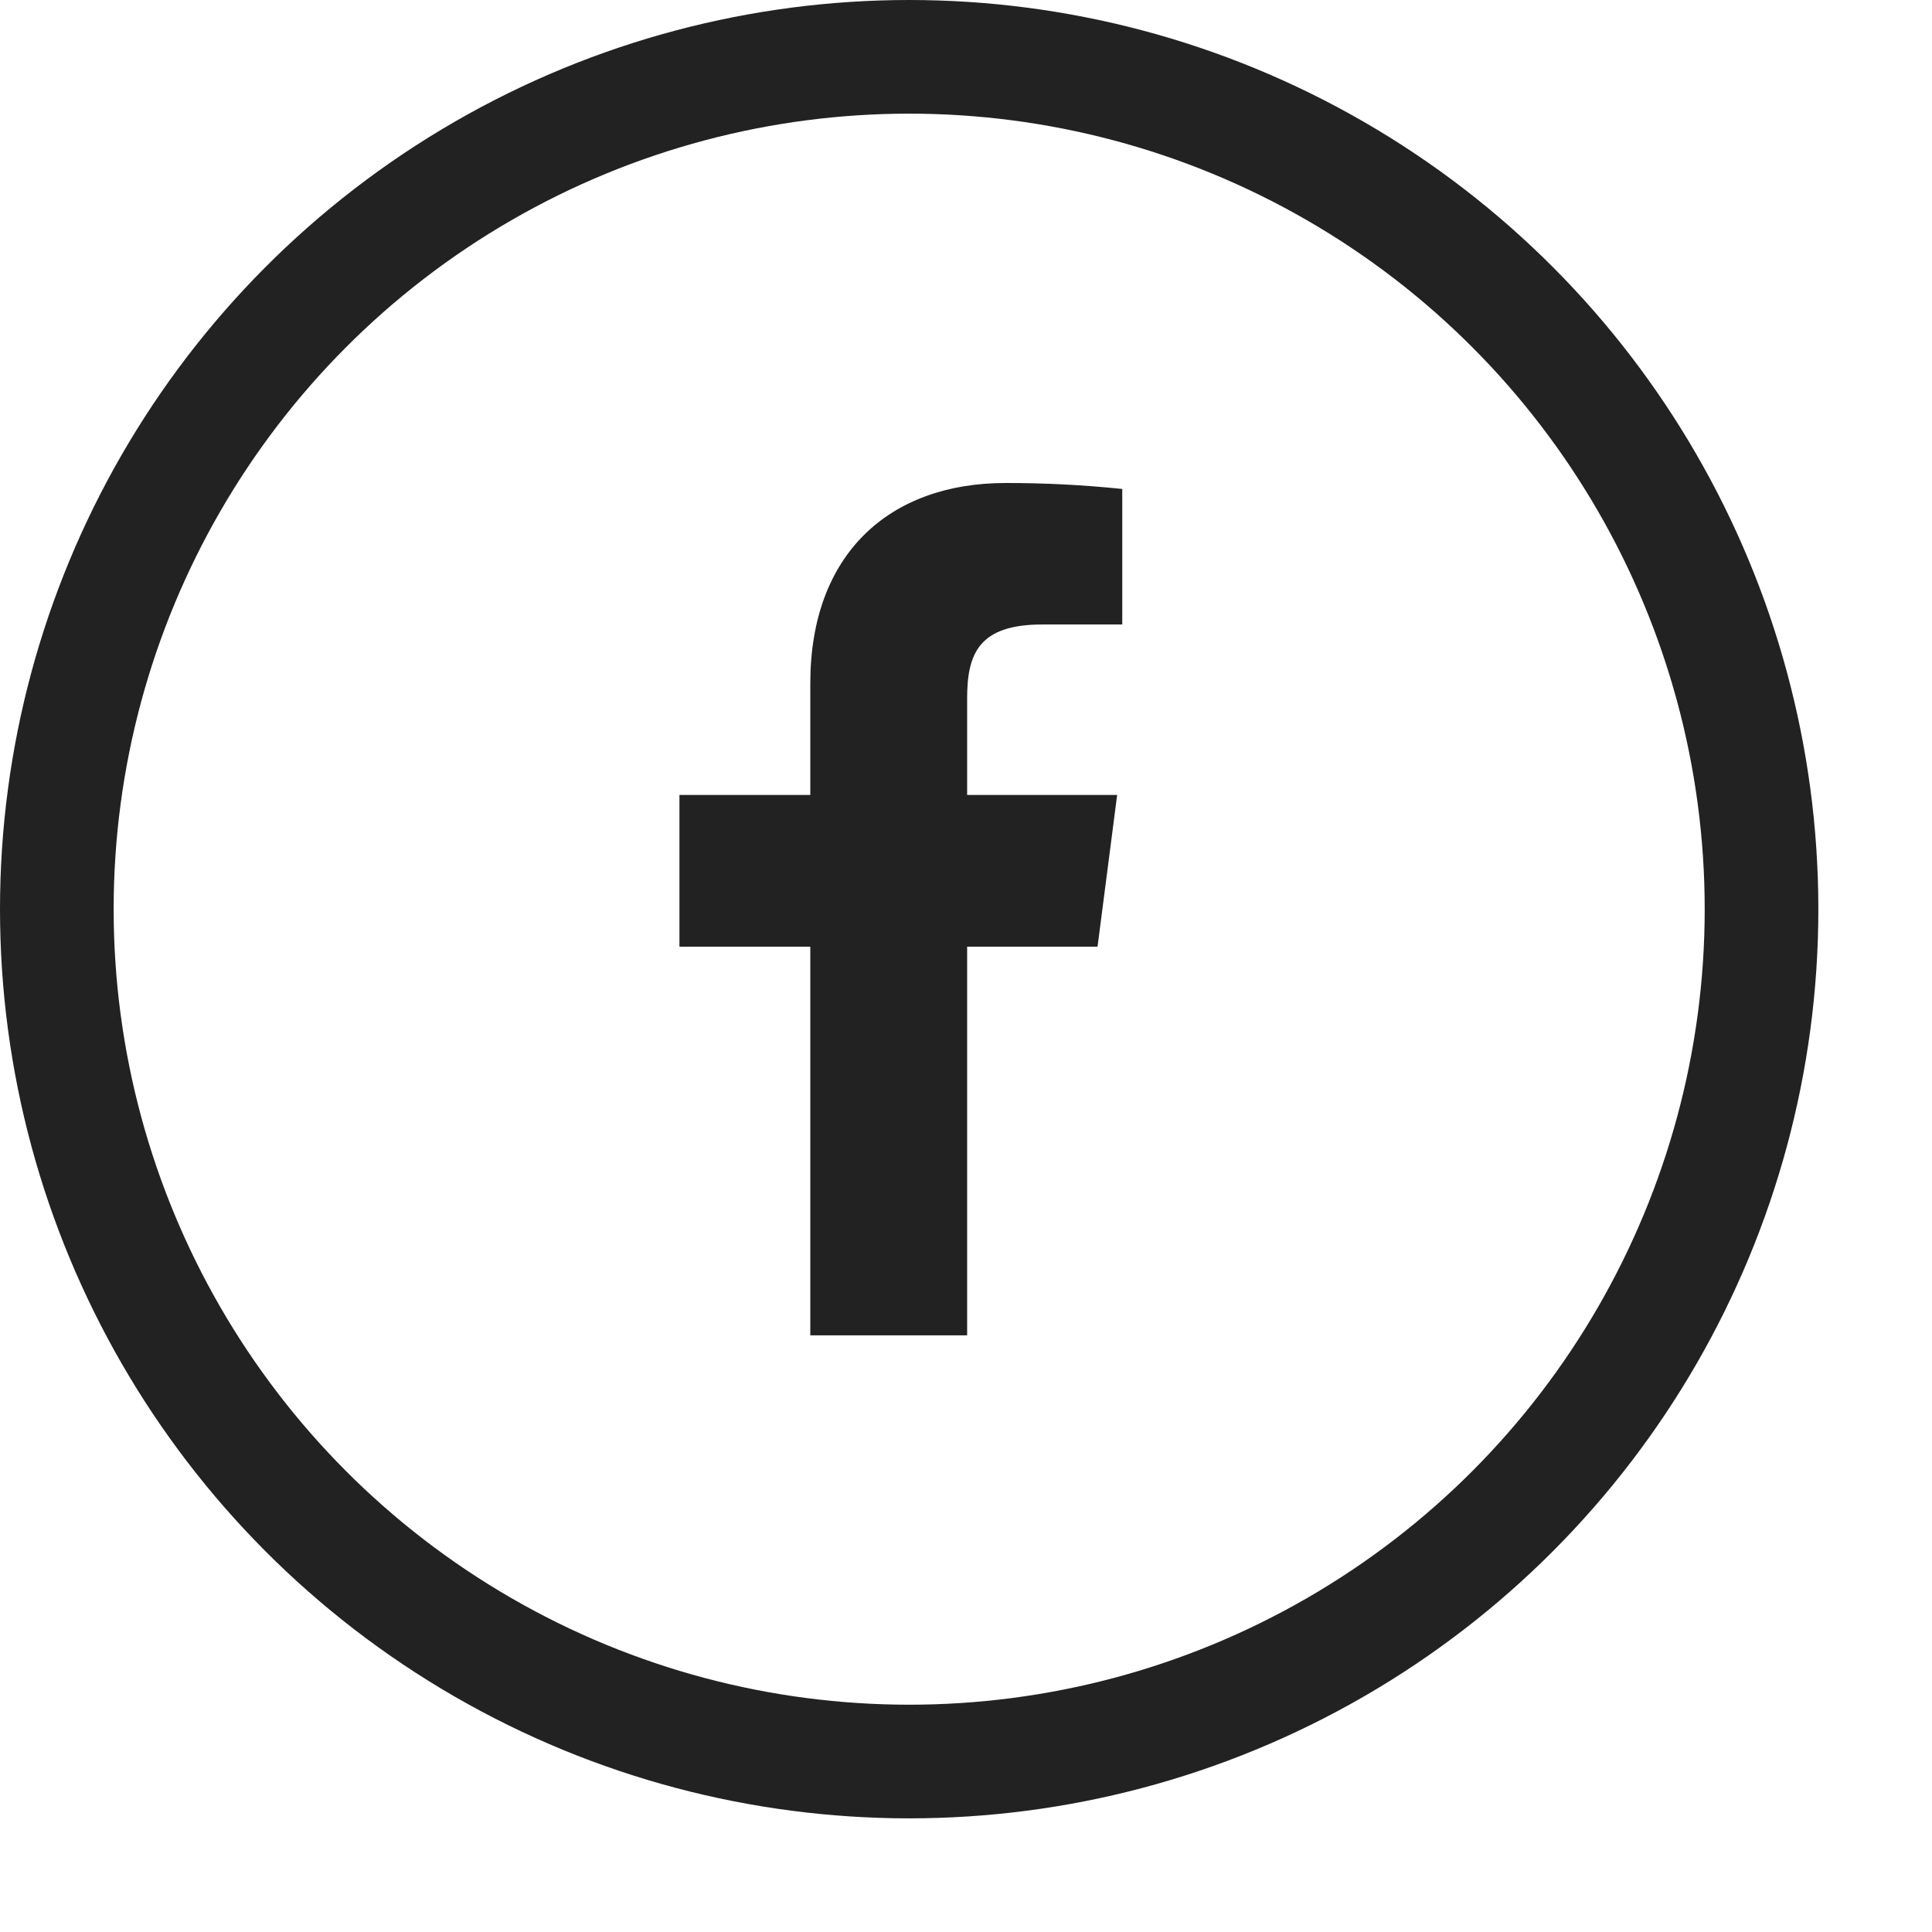
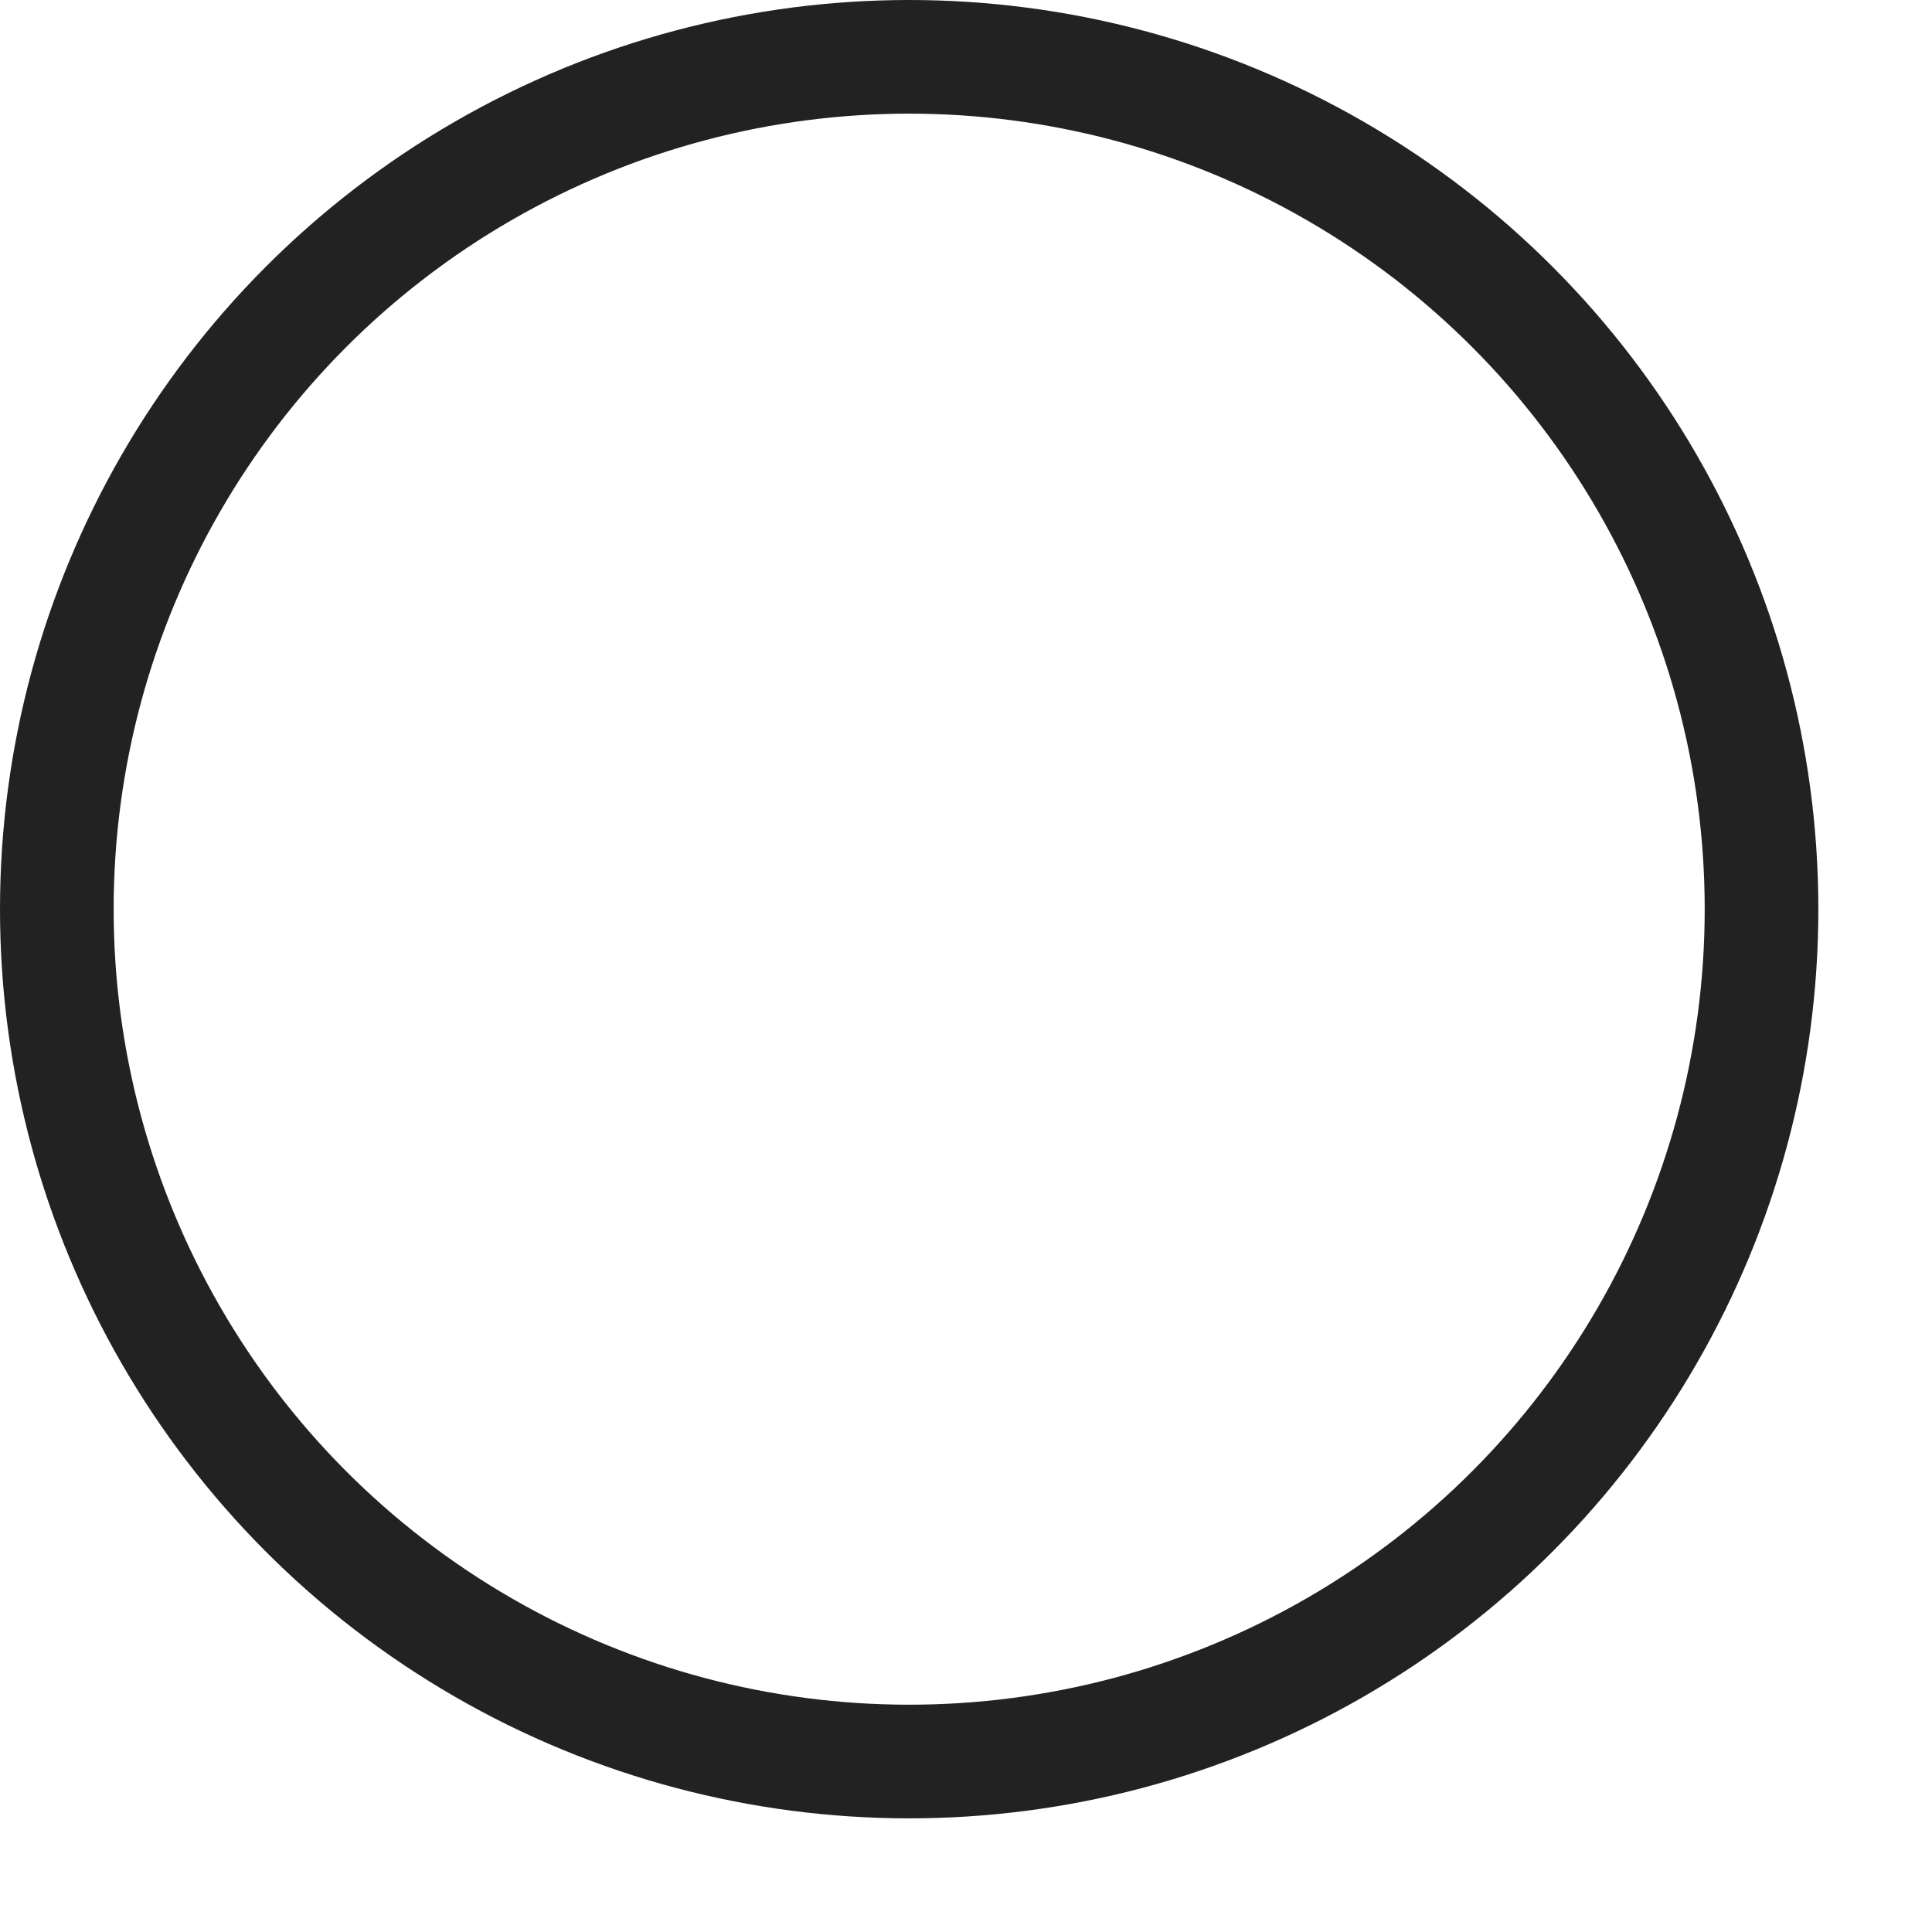
<svg xmlns="http://www.w3.org/2000/svg" width="34" height="34" viewBox="0 0 34 34" fill="none">
-   <path d="M18.34 10.99H19.75V8.605C19.067 8.534 18.381 8.499 17.695 8.5C15.655 8.5 14.26 9.745 14.26 12.025V13.99H11.957V16.66H14.26V23.5H17.02V16.66H19.315L19.66 13.99H17.02V12.287C17.02 11.5 17.23 10.99 18.34 10.99Z" fill="#222222" />
  <circle cx="16" cy="16" r="15" stroke="#222222" stroke-width="2" />
</svg>